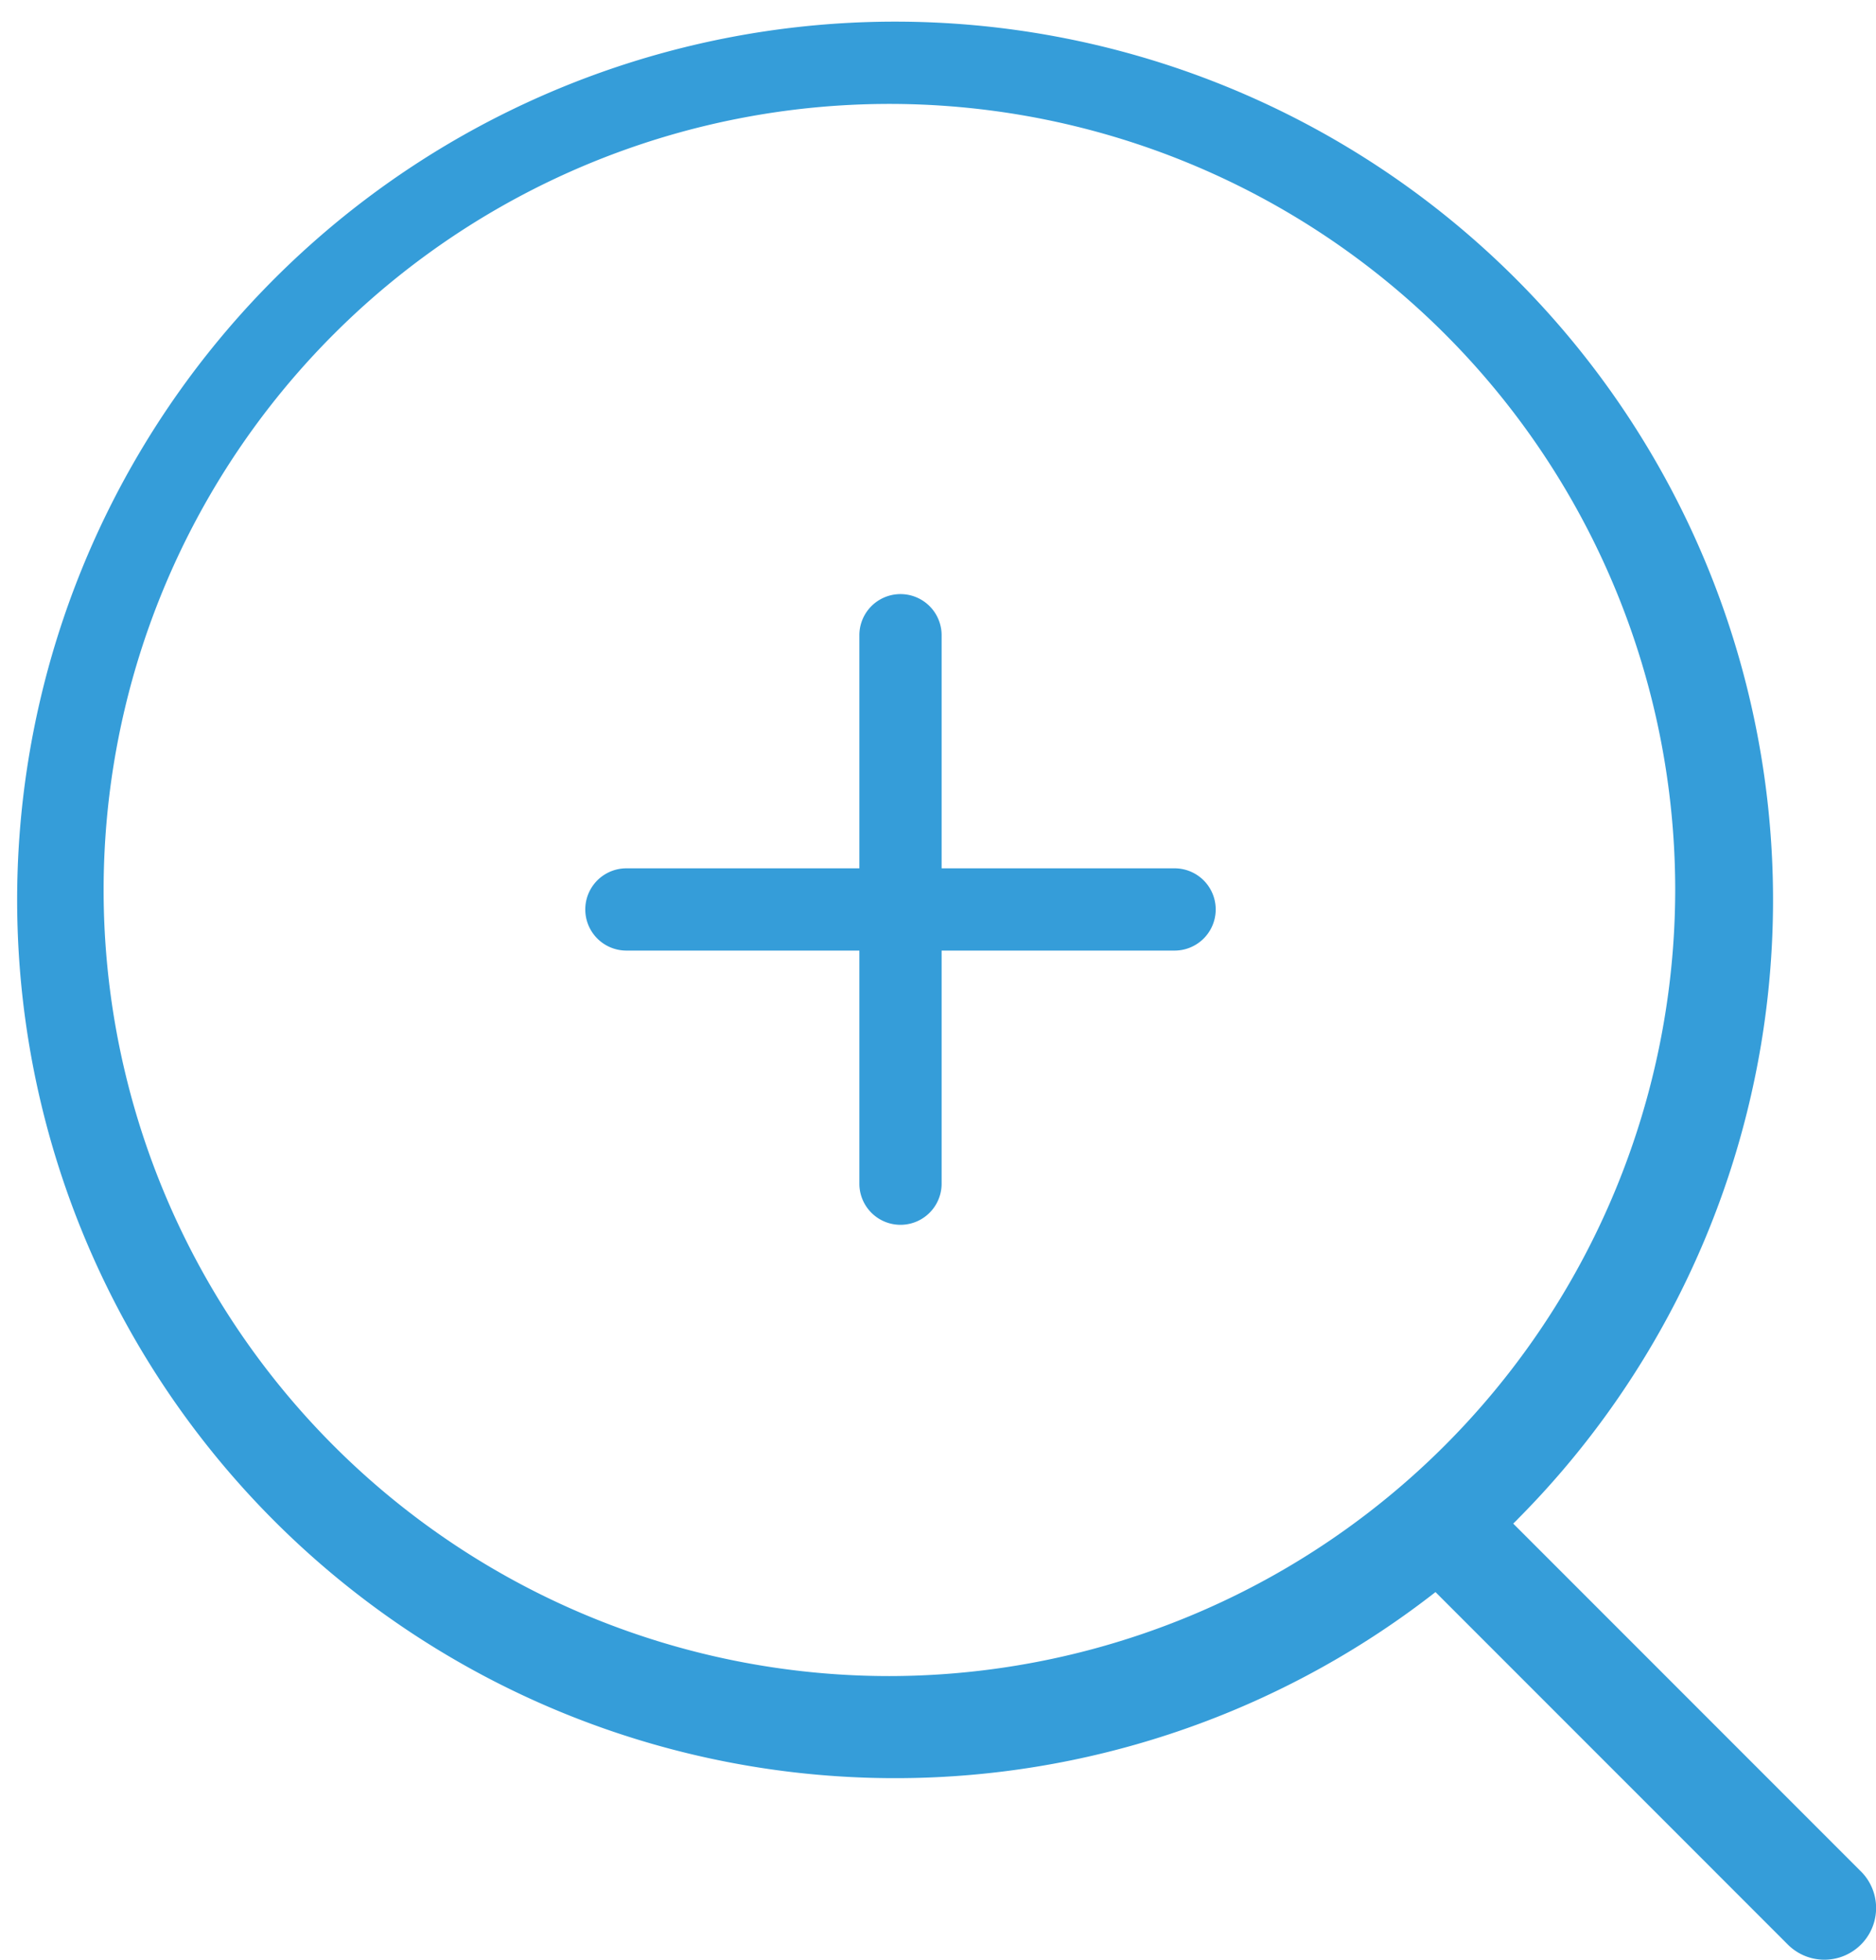
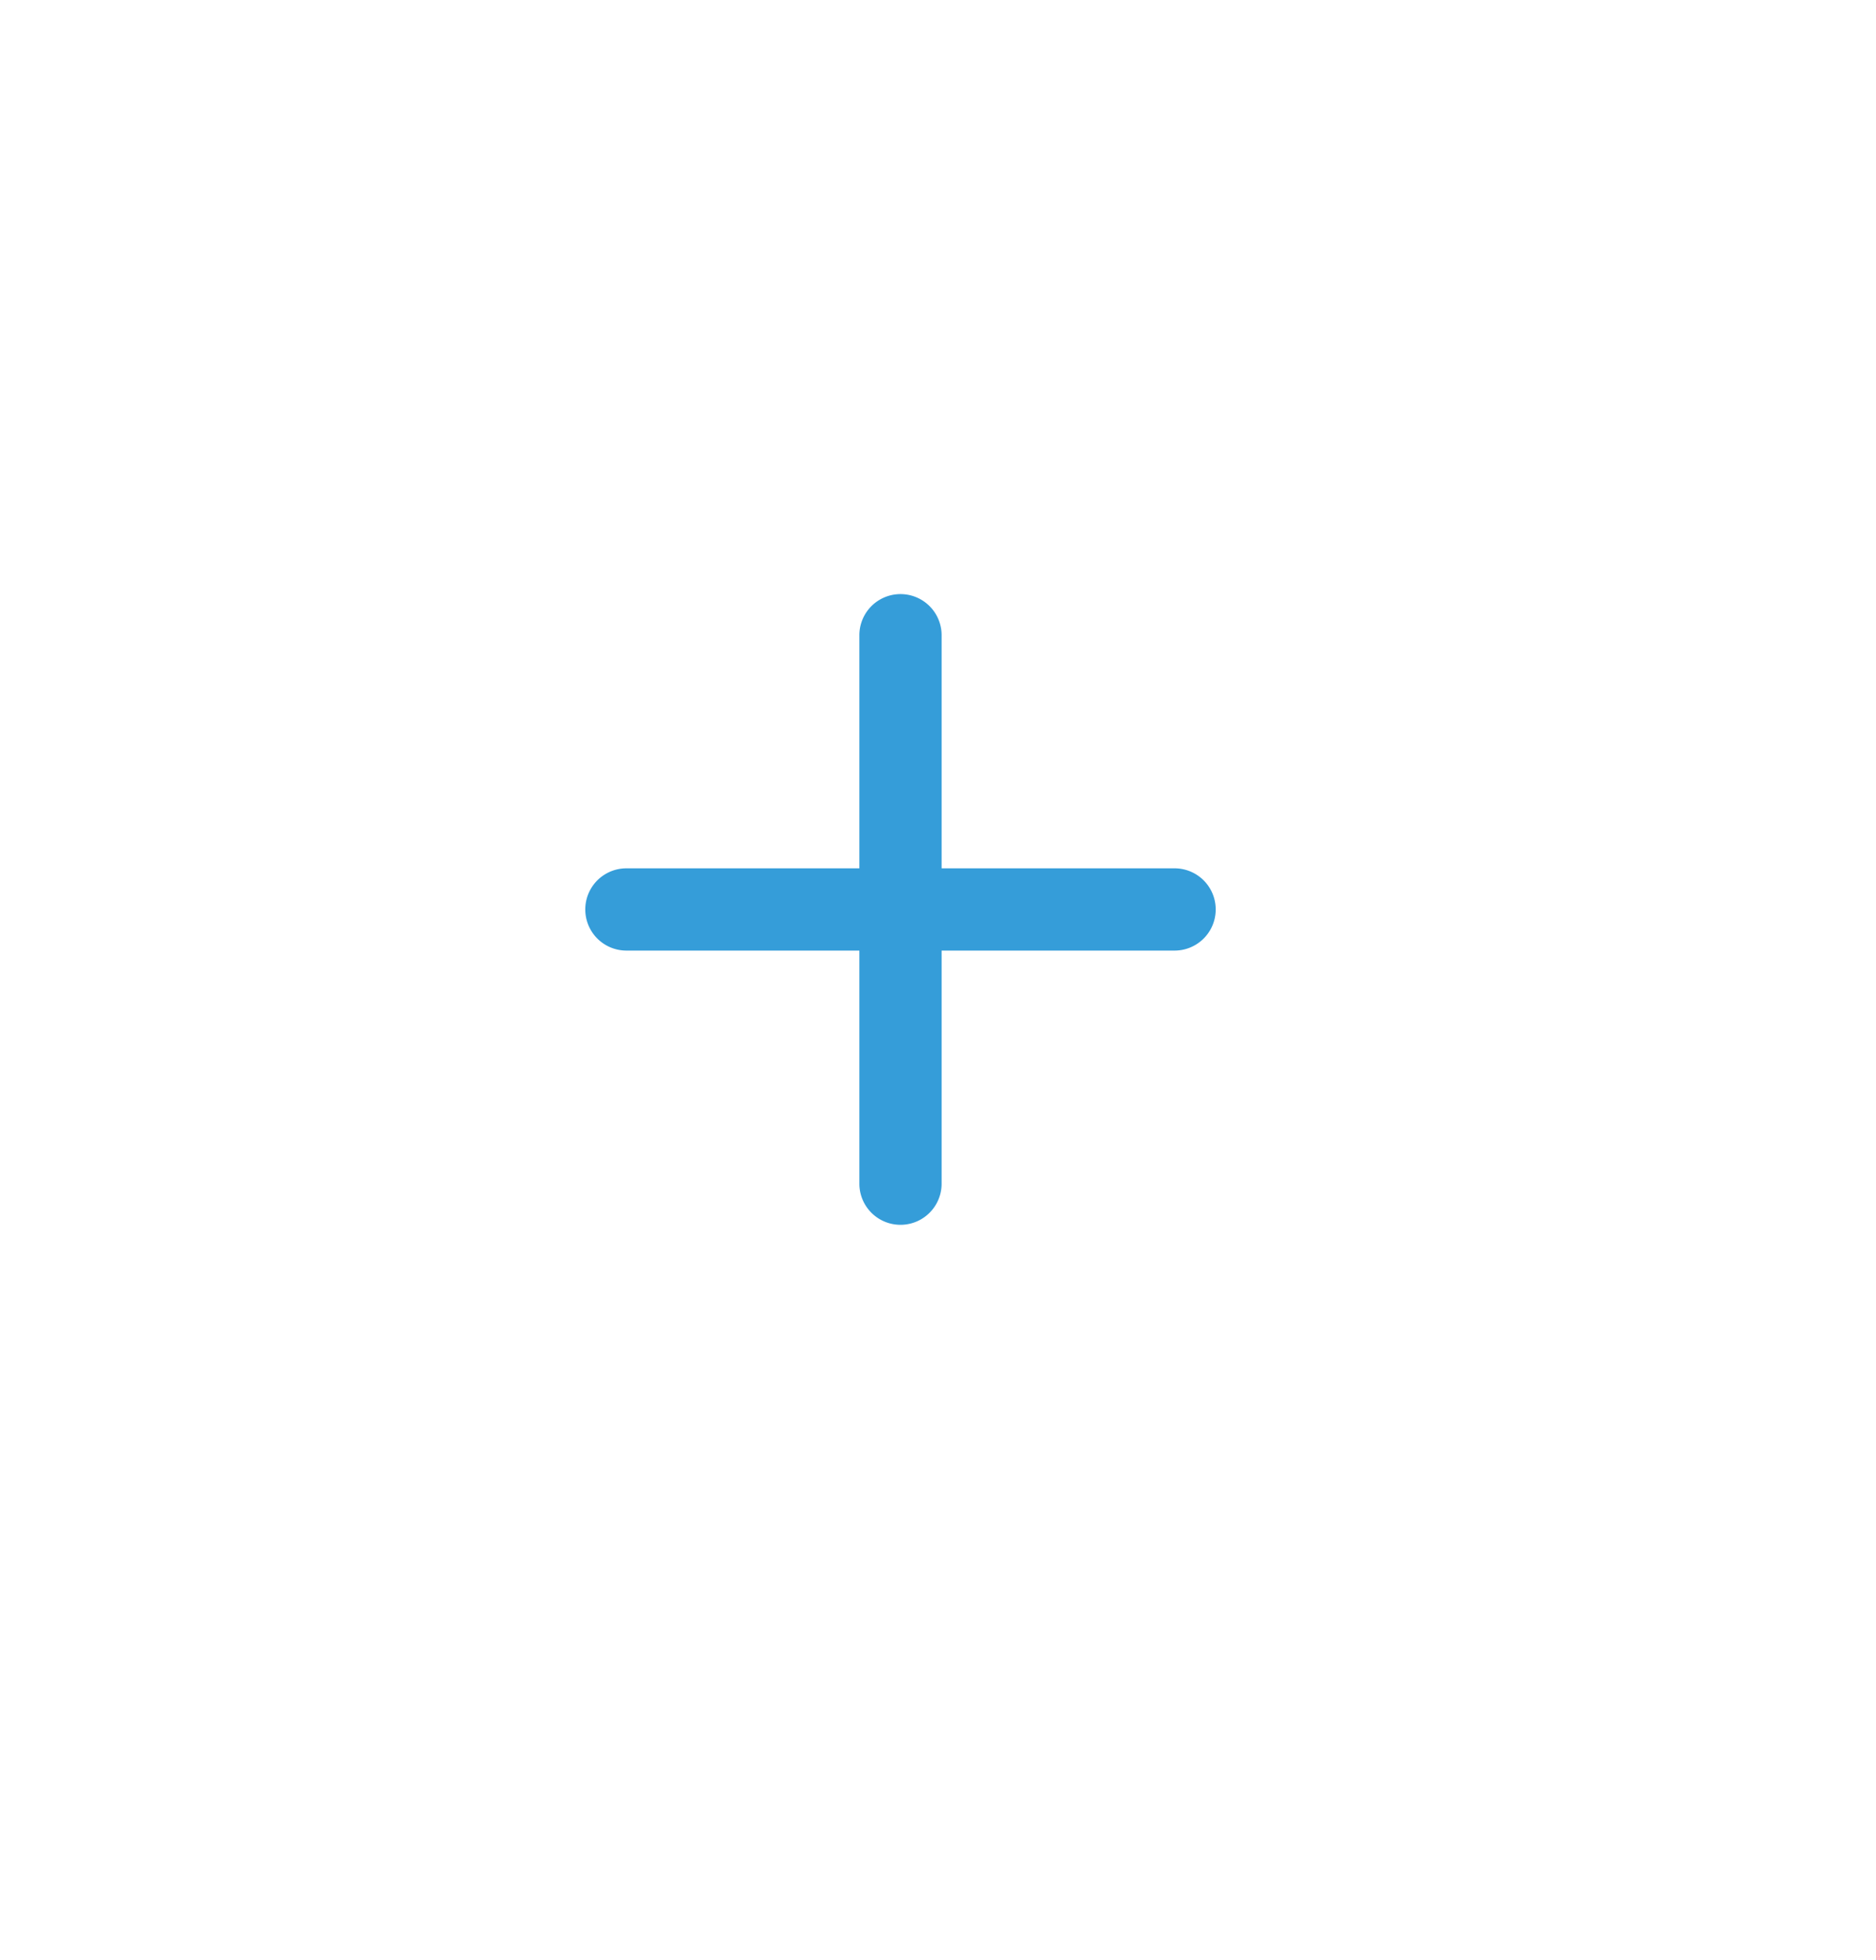
<svg xmlns="http://www.w3.org/2000/svg" width="57.245" height="59.781" viewBox="0 0 57.245 59.781">
  <defs>
    <style>.a{fill:#359DD9;}</style>
  </defs>
  <g transform="translate(0 0)">
    <path class="a" d="M81.073,74.364H73.964v7.11a1.255,1.255,0,0,1-2.51,0v-7.11H64.345a1.254,1.254,0,1,1,0-2.509h7.109v-7.11a1.255,1.255,0,0,1,2.51,0v7.11h7.109a1.254,1.254,0,1,1,0,2.509Z" transform="translate(-45.231 -45.368)" />
-     <path class="a" d="M205.585,189.785l-10.61-10.61c.047-.047.1-.095.15-.15a26.79,26.79,0,1,0-2.522,2.239l10.752,10.752a1.577,1.577,0,0,0,2.231-2.231Zm-29.646-5.959a23.978,23.978,0,1,1,23.979-23.978,24.009,24.009,0,0,1-23.979,23.978Z" transform="translate(-148.8 -132.7)" />
  </g>
</svg>